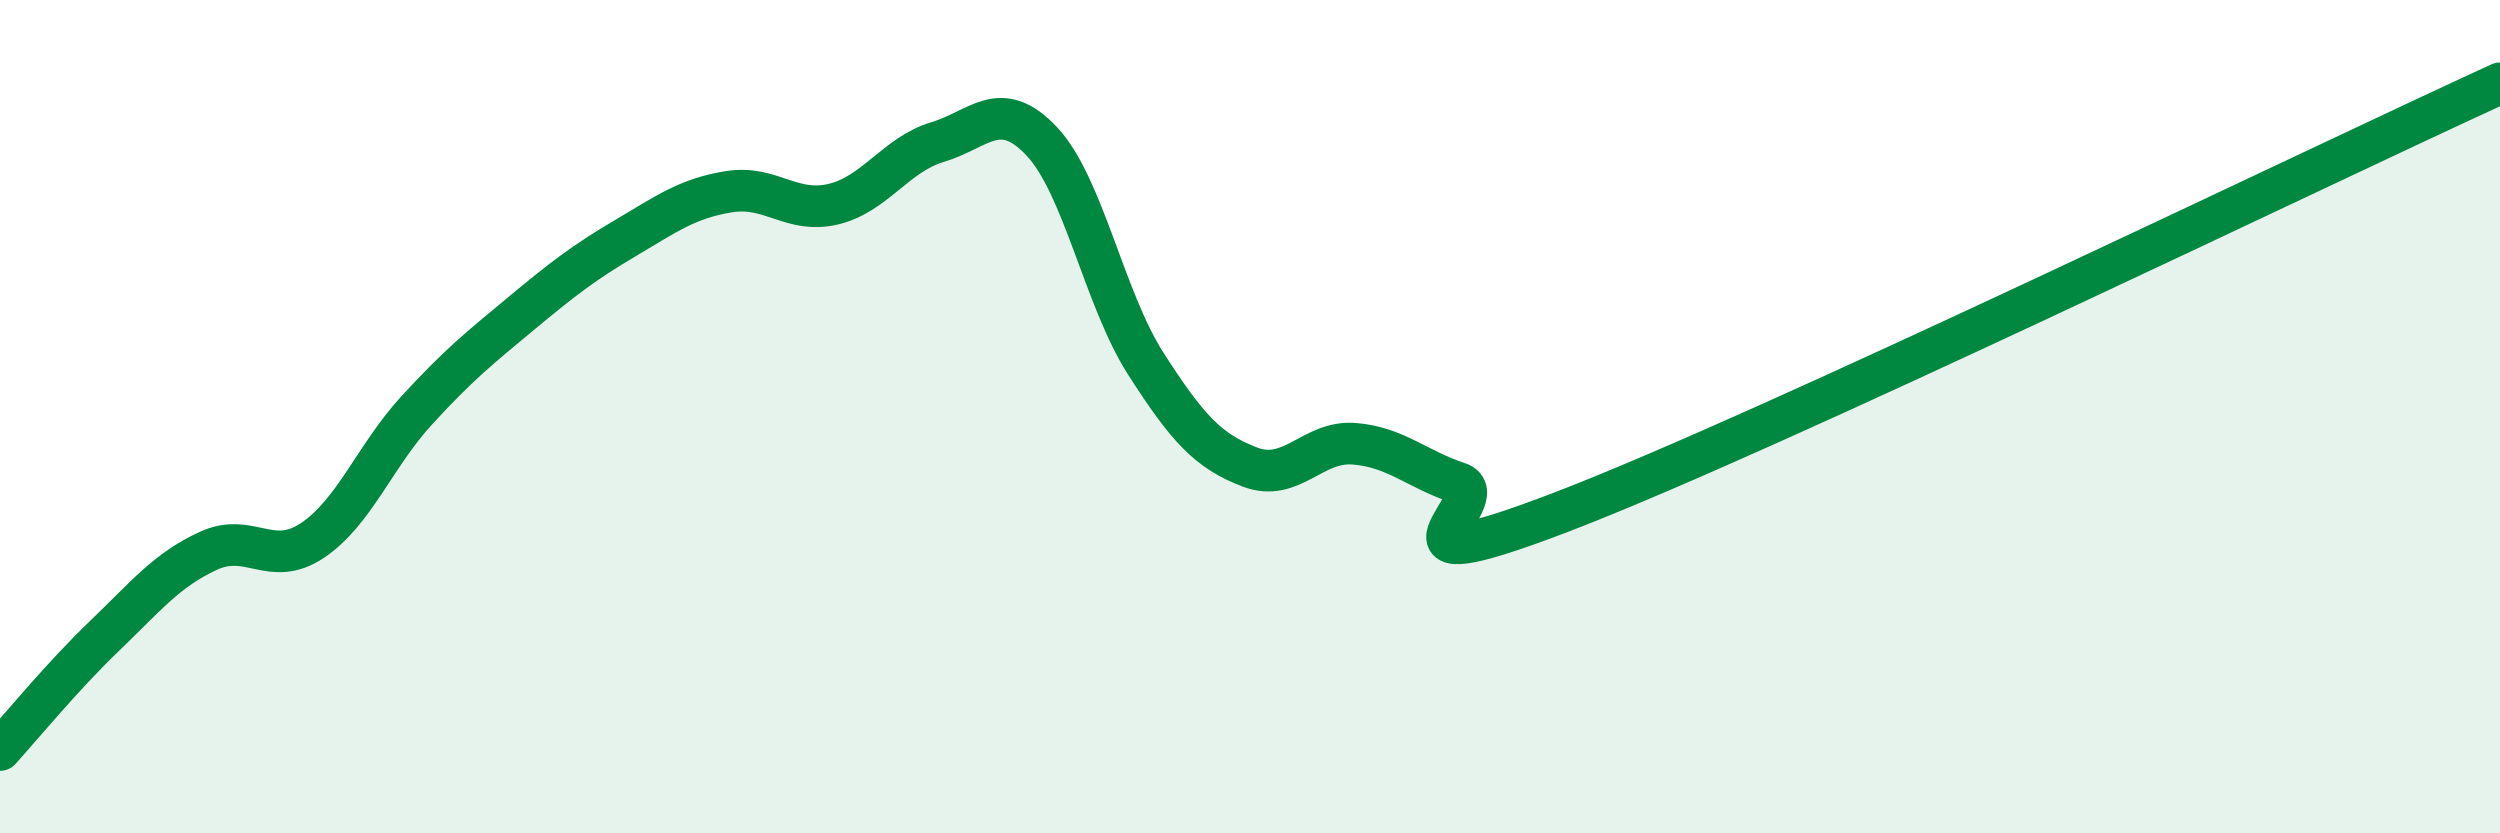
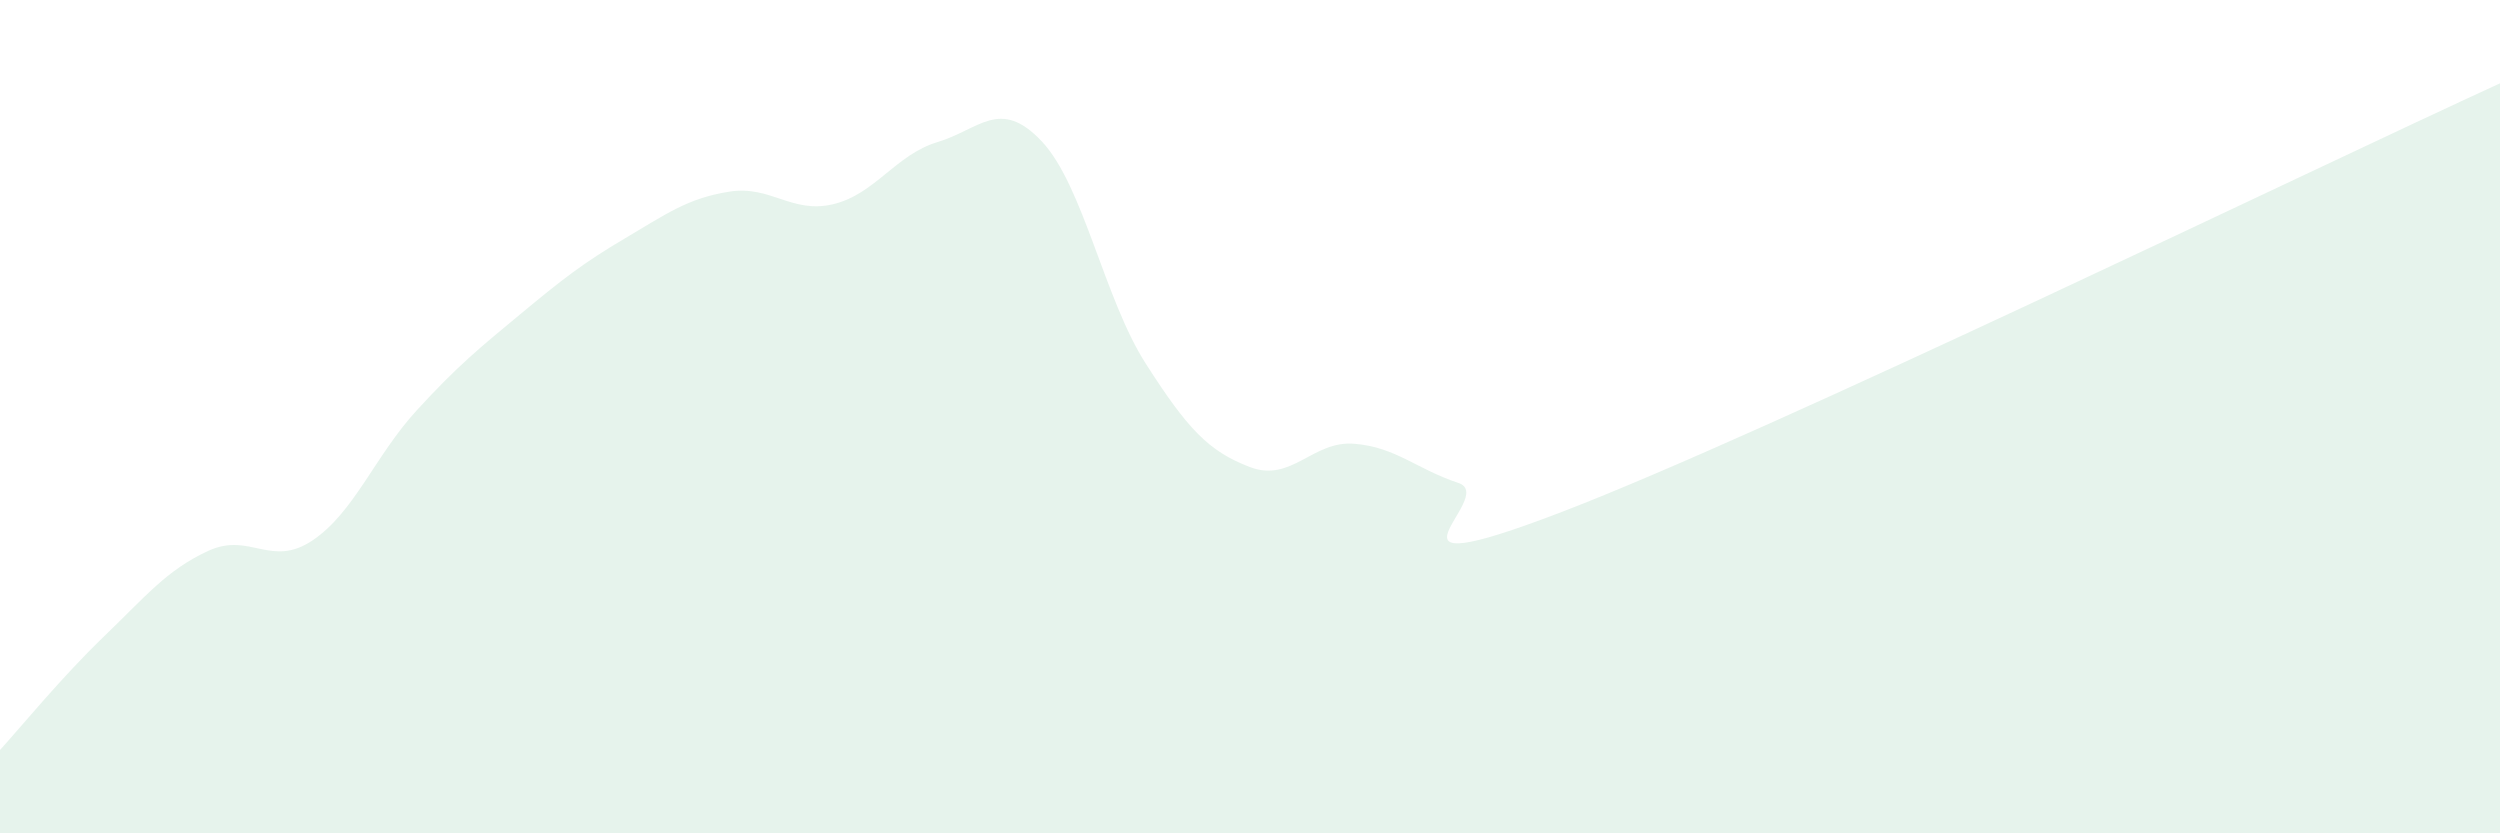
<svg xmlns="http://www.w3.org/2000/svg" width="60" height="20" viewBox="0 0 60 20">
  <path d="M 0,18 C 0.5,17.45 1.5,16.23 2.5,15.27 C 3.5,14.31 4,13.68 5,13.22 C 6,12.76 6.5,13.64 7.5,12.97 C 8.5,12.3 9,10.94 10,9.85 C 11,8.76 11.5,8.36 12.5,7.53 C 13.5,6.7 14,6.31 15,5.72 C 16,5.13 16.5,4.76 17.5,4.6 C 18.5,4.44 19,5.14 20,4.9 C 21,4.66 21.5,3.71 22.5,3.41 C 23.5,3.11 24,2.33 25,3.39 C 26,4.45 26.5,7.17 27.5,8.73 C 28.5,10.29 29,10.83 30,11.21 C 31,11.59 31.5,10.57 32.5,10.65 C 33.5,10.73 34,11.26 35,11.59 C 36,11.92 32.5,14.2 37.5,12.28 C 42.5,10.36 55.5,4.06 60,2L60 20L0 20Z" fill="#008740" opacity="0.1" stroke-linecap="round" stroke-linejoin="round" />
-   <path d="M 0,18 C 0.5,17.45 1.5,16.23 2.5,15.27 C 3.5,14.31 4,13.68 5,13.22 C 6,12.76 6.5,13.64 7.5,12.97 C 8.5,12.3 9,10.94 10,9.85 C 11,8.76 11.5,8.36 12.5,7.53 C 13.5,6.7 14,6.31 15,5.72 C 16,5.13 16.5,4.76 17.5,4.6 C 18.5,4.44 19,5.14 20,4.9 C 21,4.66 21.5,3.71 22.5,3.41 C 23.5,3.11 24,2.33 25,3.39 C 26,4.45 26.5,7.17 27.5,8.73 C 28.5,10.29 29,10.83 30,11.21 C 31,11.59 31.5,10.57 32.5,10.65 C 33.5,10.73 34,11.26 35,11.59 C 36,11.92 32.5,14.2 37.5,12.28 C 42.5,10.36 55.5,4.06 60,2" stroke="#008740" stroke-width="1" fill="none" stroke-linecap="round" stroke-linejoin="round" />
</svg>